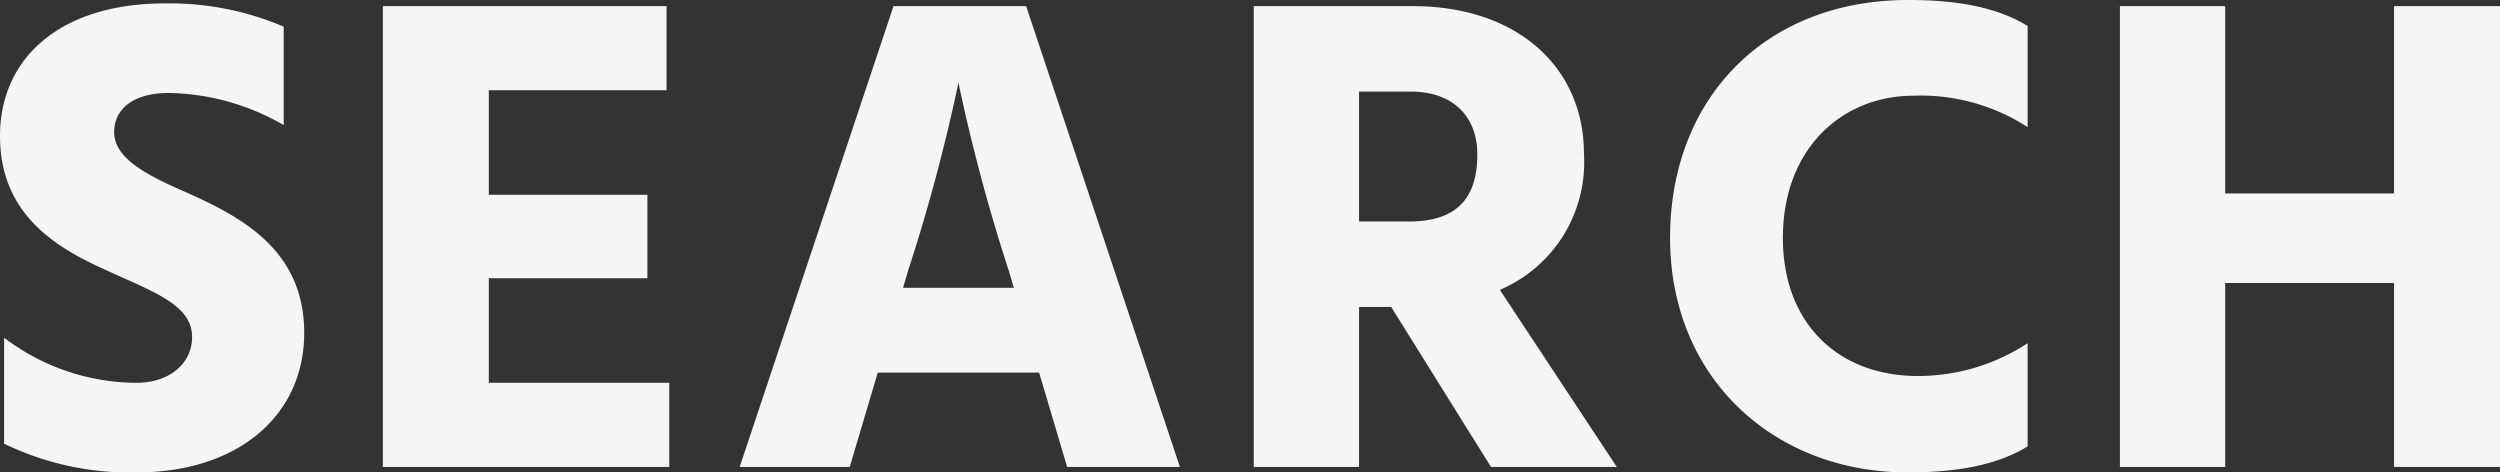
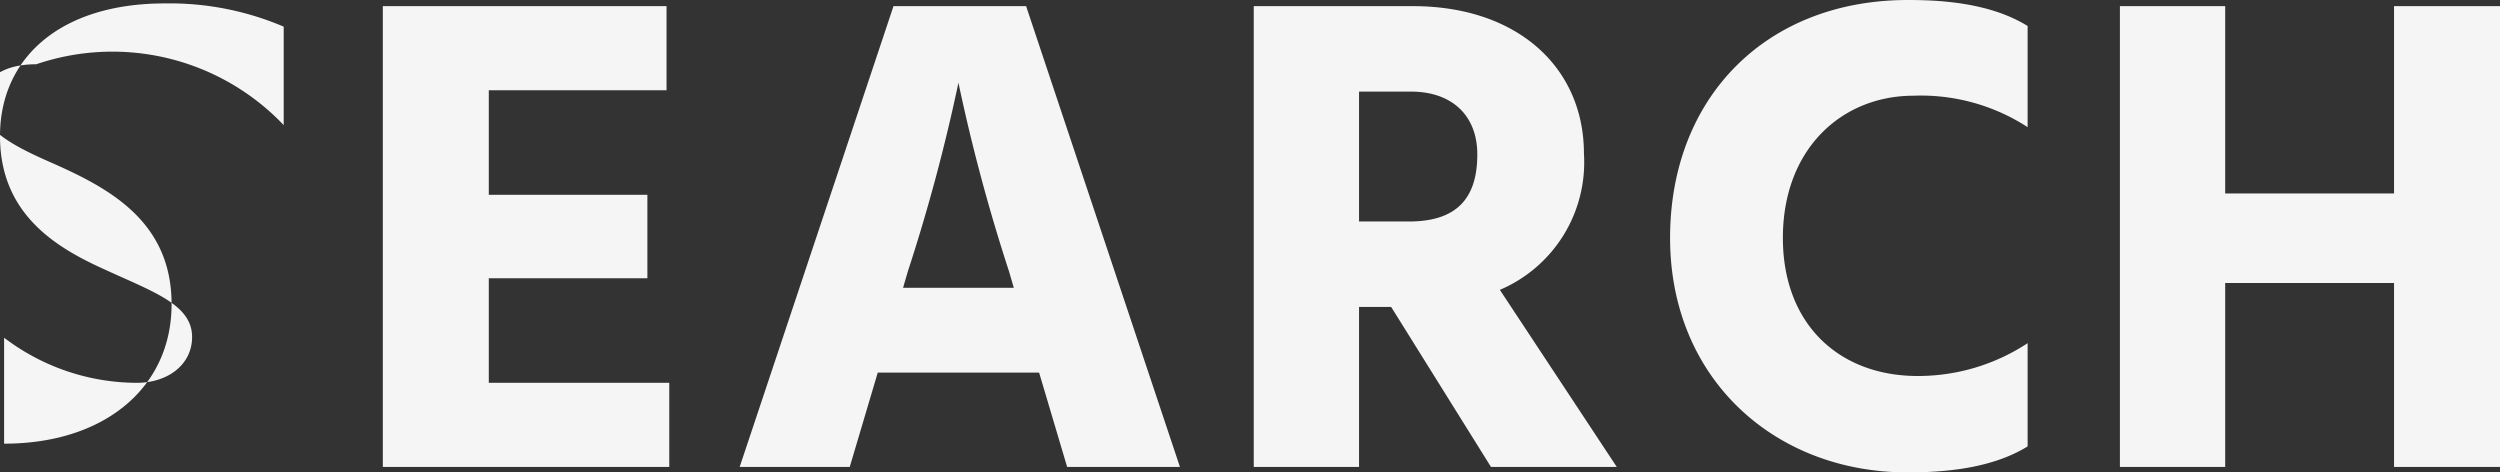
<svg xmlns="http://www.w3.org/2000/svg" width="146.28" height="27.64" viewBox="0 0 146.28 27.64">
  <rect x="0" y="0" width="146.28" height="27.64" fill="#333333" stroke="none" />
  <g transform="translate(-355.34 -4.68)">
-     <path d="M-57.06-25.76a17,17,0,0,0-6.96-1.36c-6.12,0-9.64,3.2-9.64,7.76,0,4.32,2.92,6.32,5.76,7.64,3.08,1.44,5.48,2.16,5.48,4.12,0,1.6-1.4,2.68-3.24,2.68a12.869,12.869,0,0,1-7.76-2.64v6.2A16.82,16.82,0,0,0-65.66.32c5.92,0,9.8-3.32,9.8-8.16,0-4.92-3.76-6.84-7.12-8.32-2.28-1-4-1.96-4-3.44,0-1.28,1.04-2.28,3.2-2.28A13.834,13.834,0,0,1-57.06-20Zm12,20.84v-6.12h9.28v-4.88h-9.28v-6.12h10.4v-4.92h-16.6V0H-34.5V-4.92Zm24.24-5.56.28-.96a106,106,0,0,0,2.96-11.04,106,106,0,0,0,2.96,11.04l.28.96ZM-11.22,0h6.6l-9-26.96h-7.76L-30.38,0h6.44l1.64-5.52h9.44ZM5.86-21.96H8.9c2.36,0,3.88,1.36,3.88,3.68,0,2.56-1.2,3.92-4,3.92H5.86ZM13.58,0h7.36L14.1-10.36a8.111,8.111,0,0,0,4.92-7.96c0-5.08-3.92-8.64-10-8.64H-.3V0H5.86V-9.36H7.74Zm31.4-25.8c-2.2-1.36-5.08-1.52-7-1.52-8.32,0-13.92,5.72-13.92,13.92C24.06-5.16,30.18.32,37.94.32c1.92,0,4.84-.16,7.04-1.52V-7.24a11.667,11.667,0,0,1-6.44,1.92c-4.56,0-7.88-3-7.88-8.08,0-5.24,3.48-8.32,7.64-8.32a11.464,11.464,0,0,1,6.68,1.84Zm21.44-1.16V-16H56.54V-26.96H50.38V0h6.16V-10.76h9.88V0h6.2V-26.96Z" transform="translate(429 32)" fill="#f5f5f5" />
+     <path d="M-57.06-25.76a17,17,0,0,0-6.96-1.36c-6.12,0-9.64,3.2-9.64,7.76,0,4.32,2.92,6.32,5.76,7.64,3.08,1.44,5.48,2.16,5.48,4.12,0,1.6-1.4,2.68-3.24,2.68a12.869,12.869,0,0,1-7.76-2.64v6.2c5.92,0,9.8-3.32,9.8-8.16,0-4.92-3.76-6.84-7.12-8.32-2.28-1-4-1.96-4-3.44,0-1.28,1.04-2.28,3.2-2.28A13.834,13.834,0,0,1-57.06-20Zm12,20.84v-6.12h9.28v-4.88h-9.28v-6.12h10.4v-4.92h-16.6V0H-34.5V-4.92Zm24.24-5.56.28-.96a106,106,0,0,0,2.96-11.04,106,106,0,0,0,2.96,11.04l.28.96ZM-11.22,0h6.6l-9-26.96h-7.76L-30.38,0h6.44l1.64-5.52h9.44ZM5.86-21.96H8.9c2.36,0,3.88,1.36,3.88,3.68,0,2.56-1.2,3.92-4,3.92H5.86ZM13.58,0h7.36L14.1-10.36a8.111,8.111,0,0,0,4.92-7.96c0-5.08-3.92-8.64-10-8.64H-.3V0H5.86V-9.36H7.74Zm31.4-25.8c-2.2-1.36-5.08-1.52-7-1.52-8.32,0-13.92,5.72-13.92,13.92C24.06-5.16,30.18.32,37.94.32c1.92,0,4.84-.16,7.04-1.52V-7.24a11.667,11.667,0,0,1-6.44,1.92c-4.56,0-7.88-3-7.88-8.08,0-5.24,3.48-8.32,7.64-8.32a11.464,11.464,0,0,1,6.68,1.84Zm21.44-1.16V-16H56.54V-26.96H50.38V0h6.16V-10.76h9.88V0h6.2V-26.96Z" transform="translate(429 32)" fill="#f5f5f5" />
  </g>
</svg>